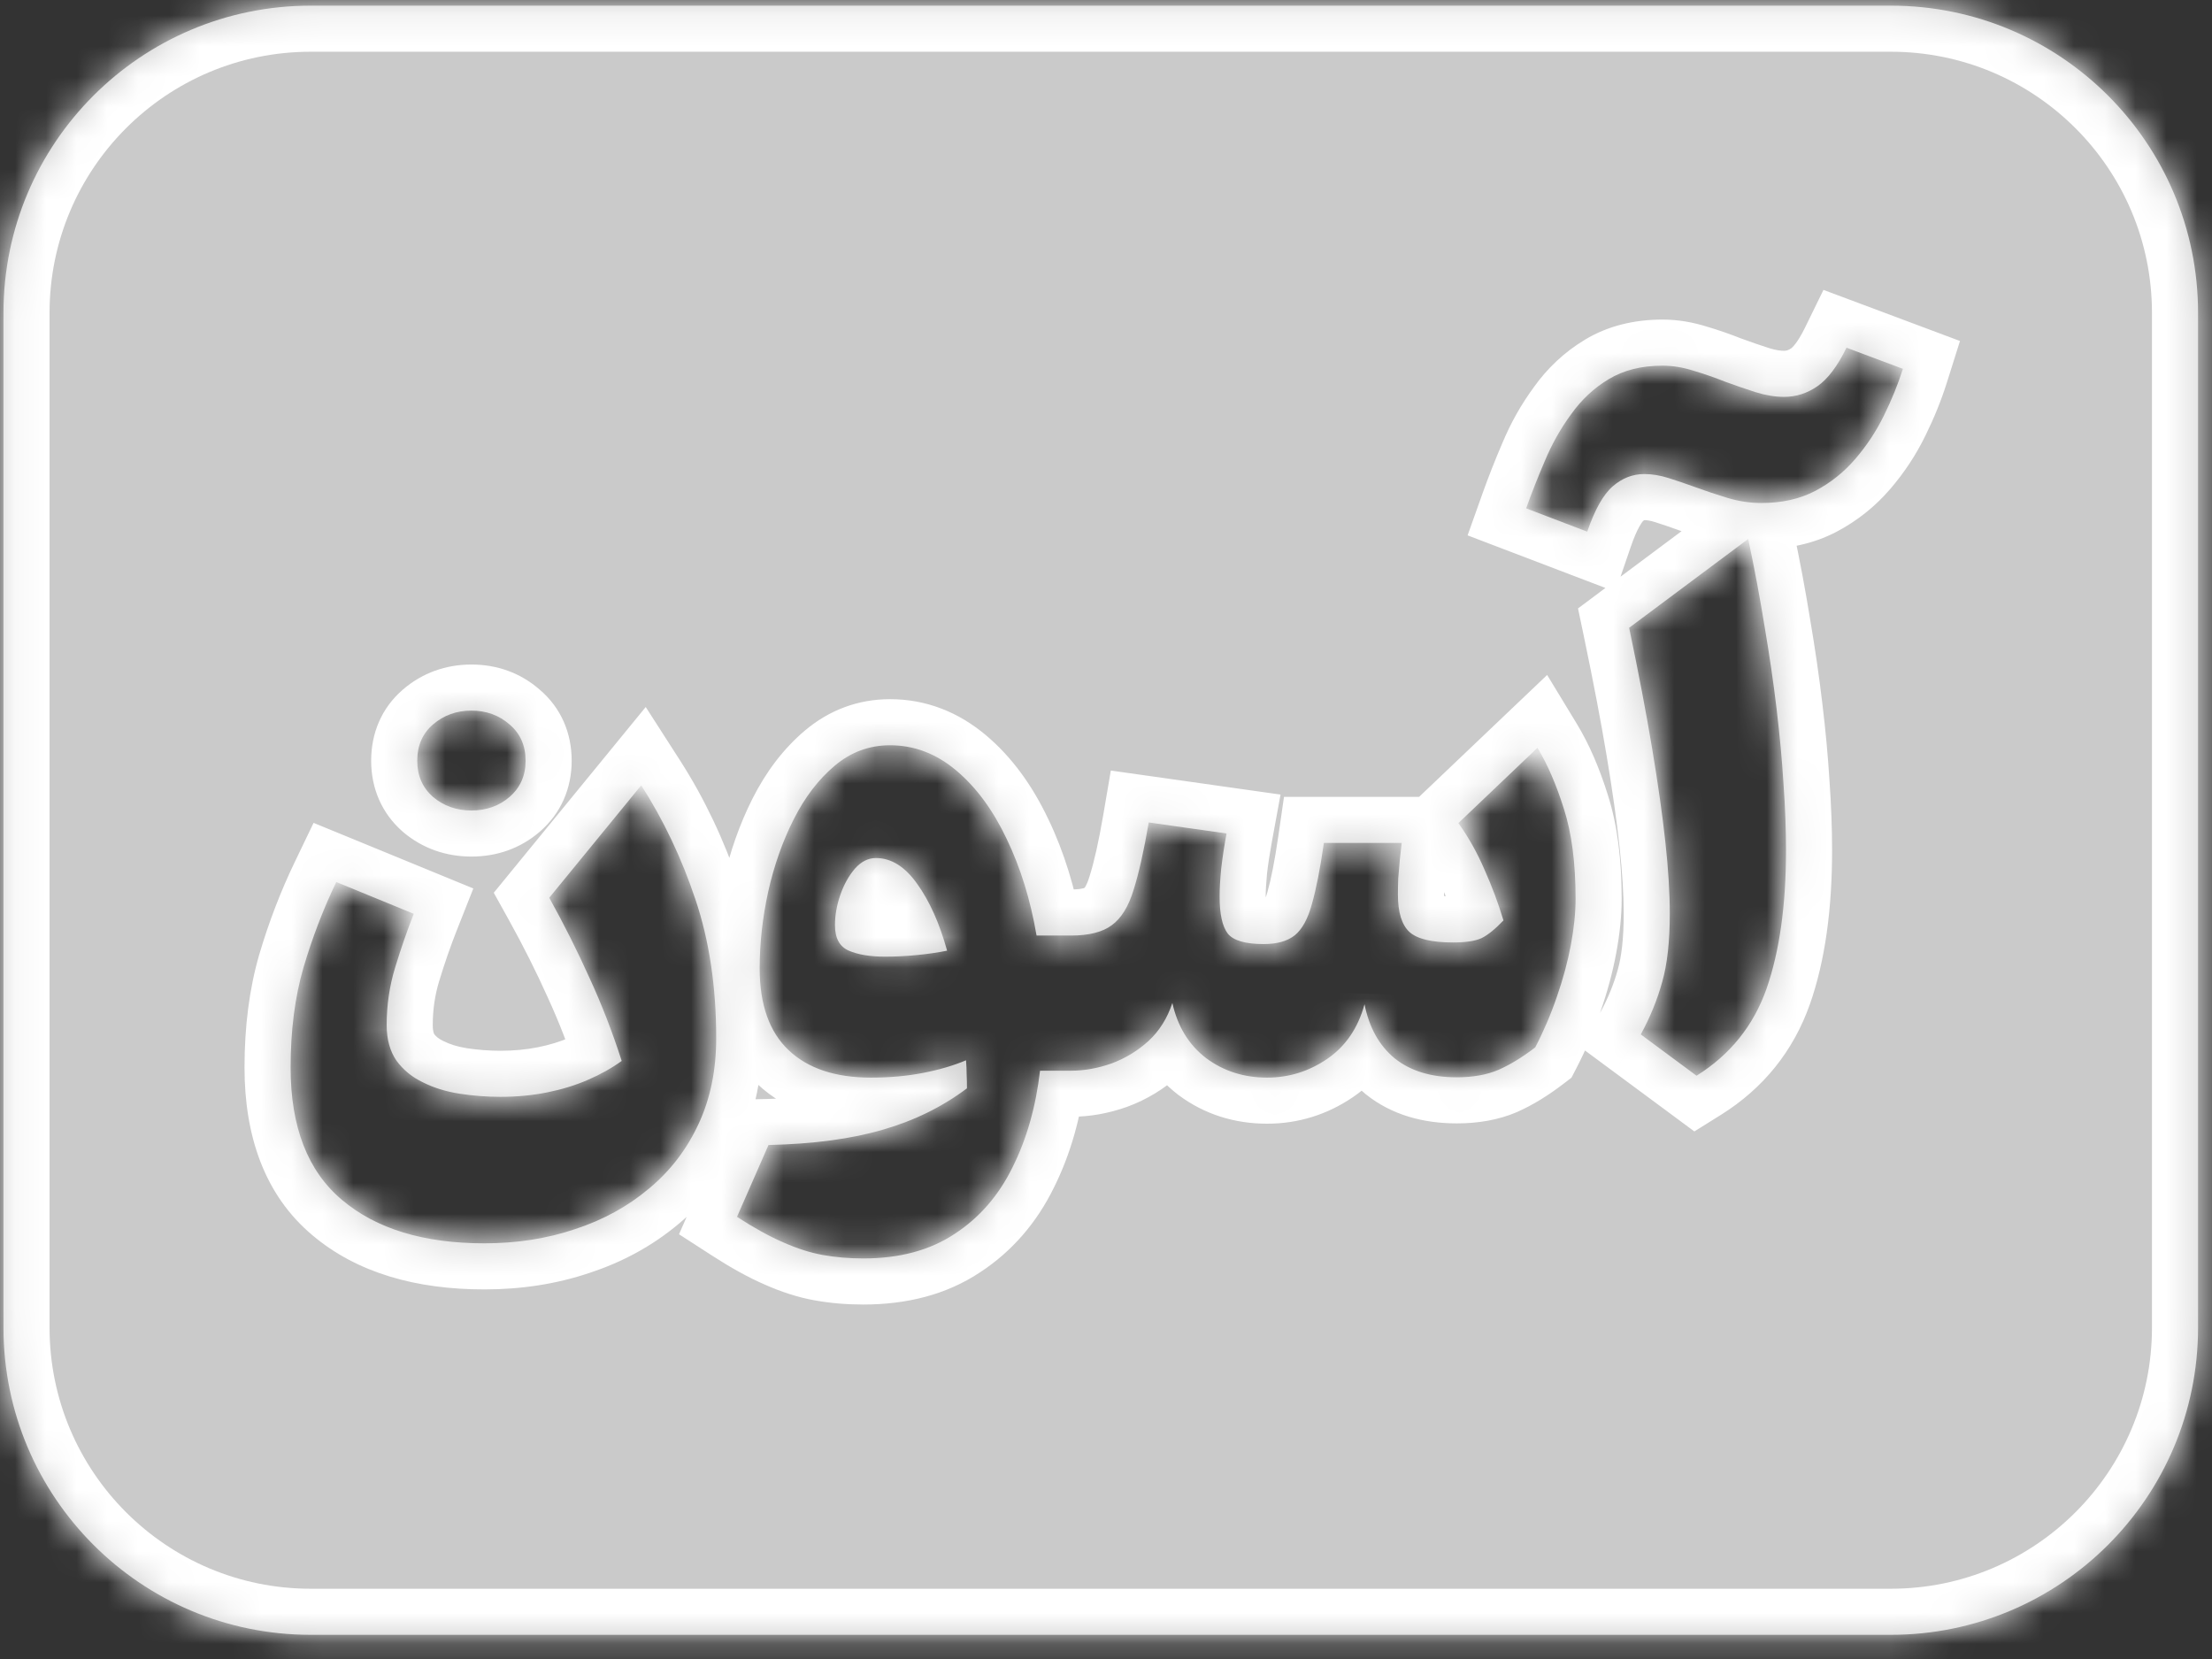
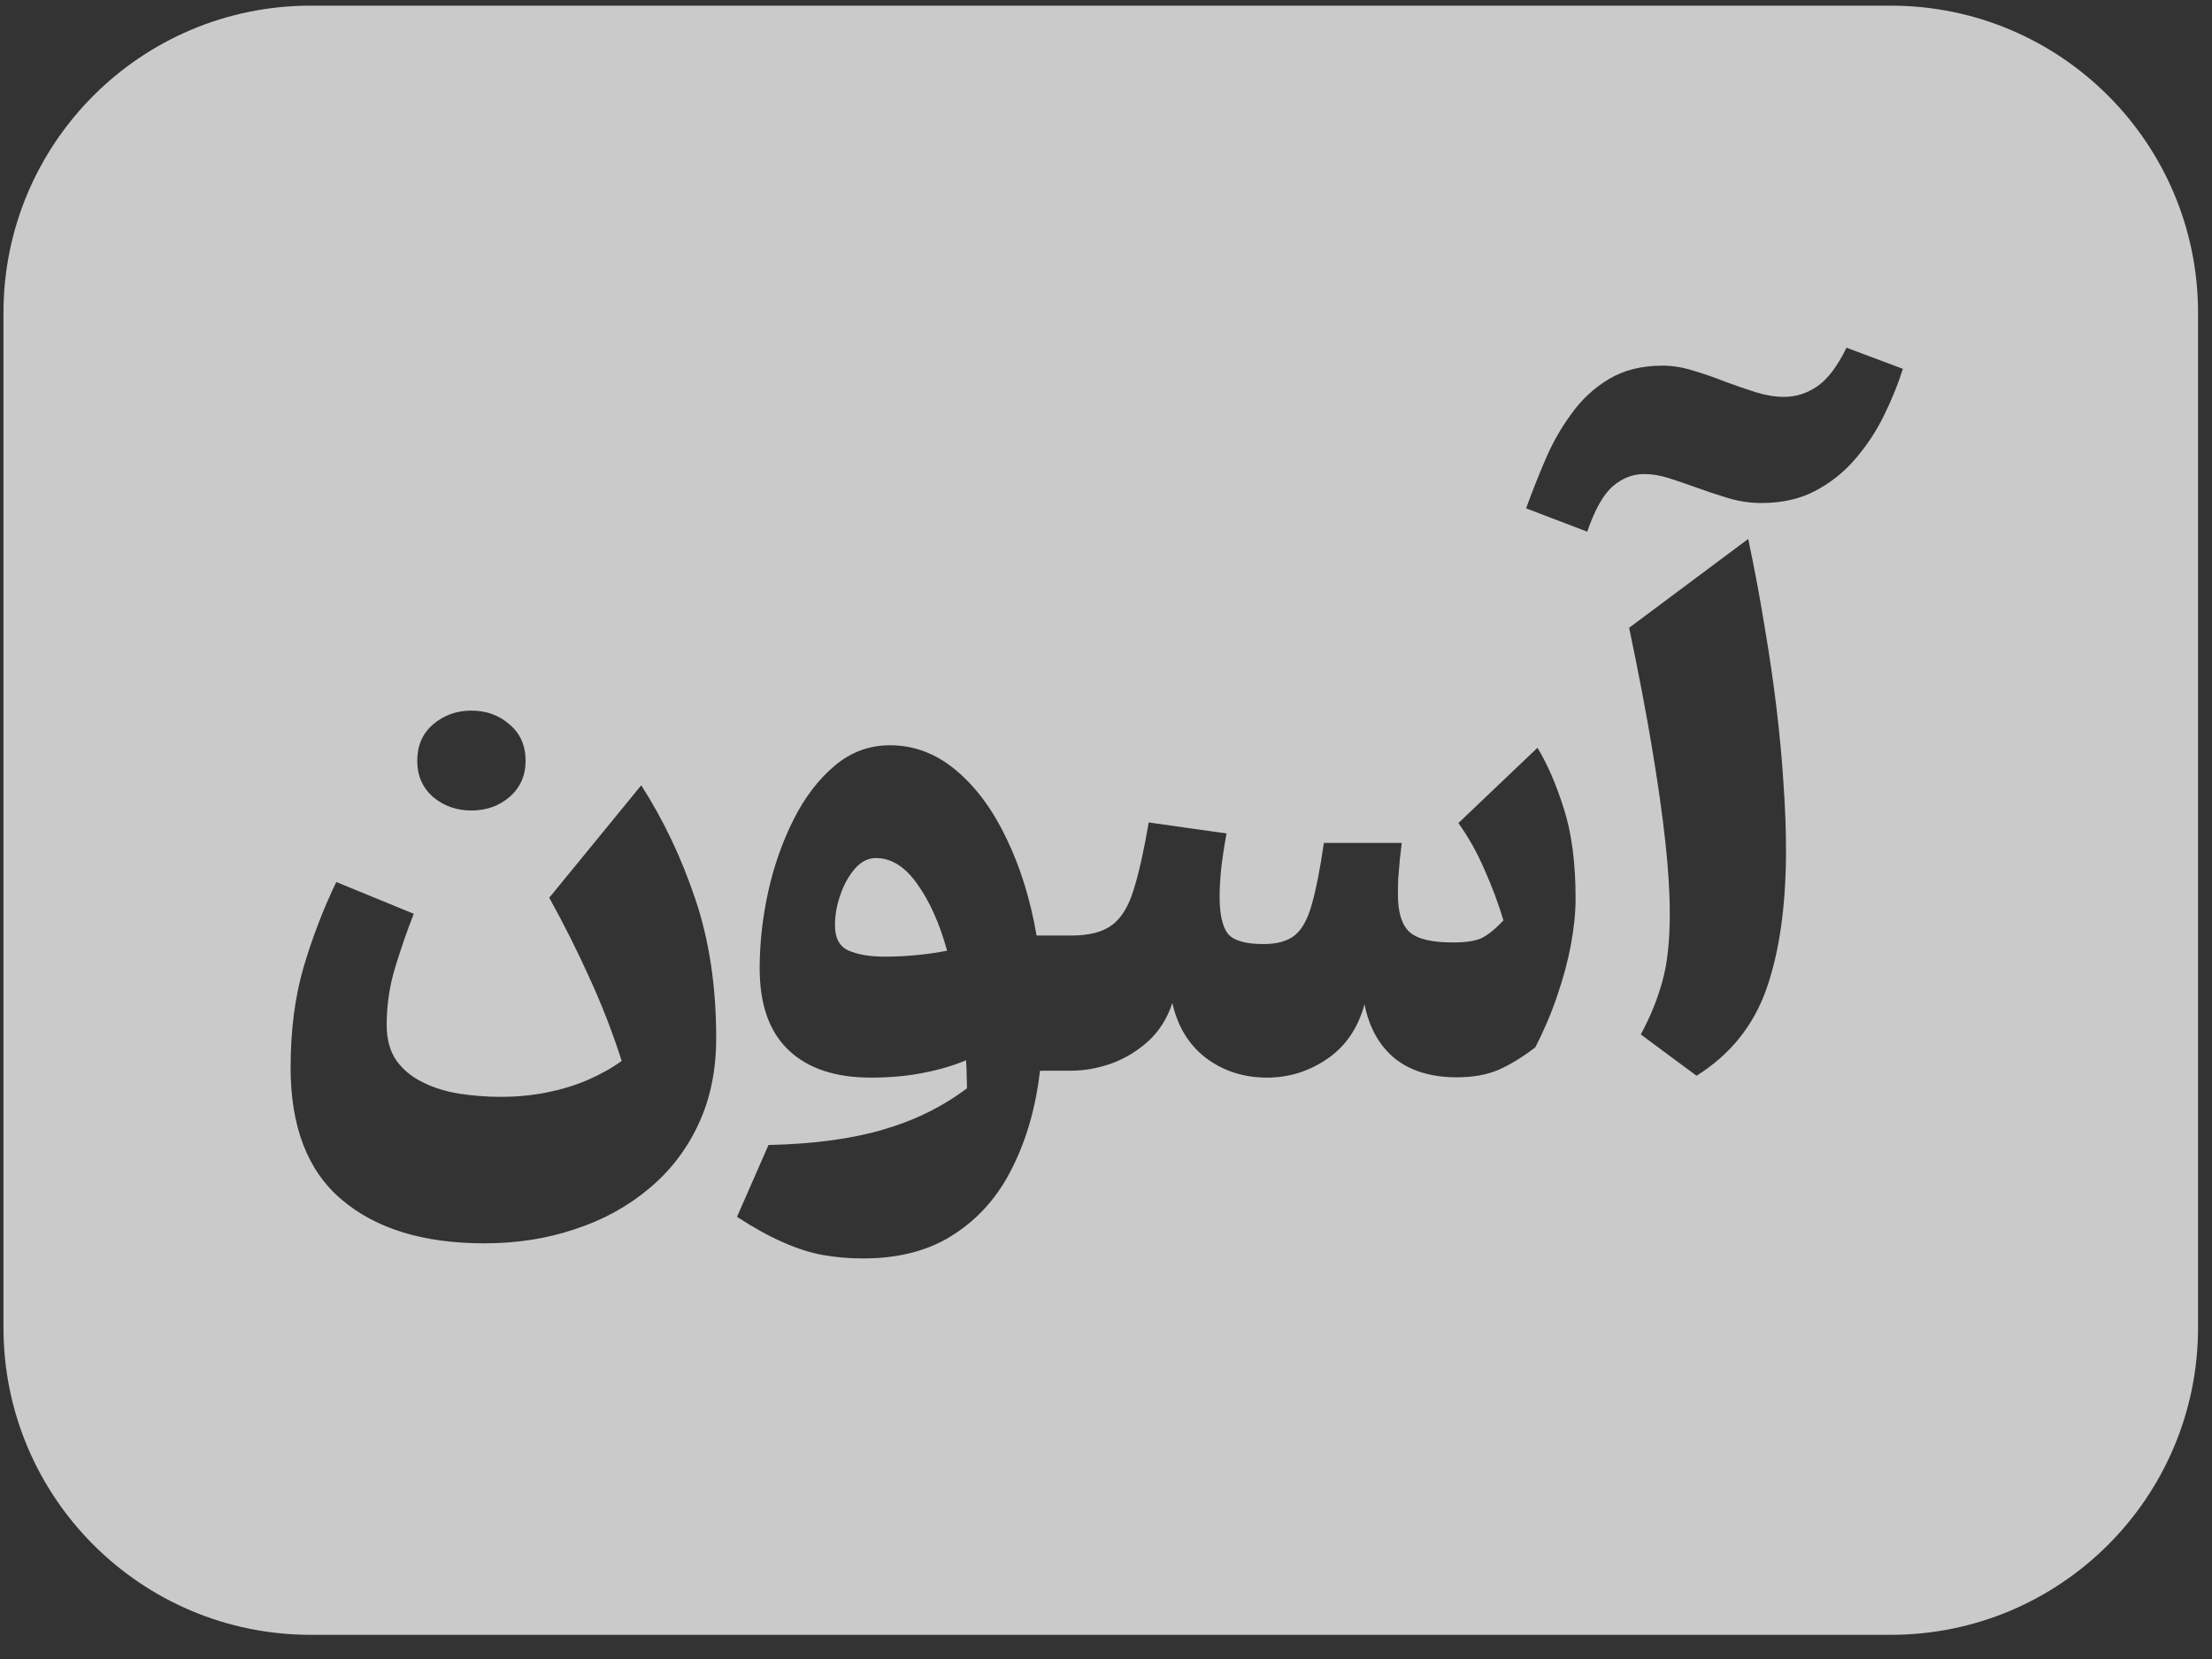
<svg xmlns="http://www.w3.org/2000/svg" width="72" height="54" viewBox="0 0 72 54" fill="none">
  <rect x="0" y="0" width="72" height="54" fill="#333333" stroke="none" />
  <mask id="path-1-inside-1_1666_44803" fill="white">
    <path fill-rule="evenodd" clip-rule="evenodd" d="M10.113 0.184C4.59 0.184 0.113 4.661 0.113 10.184V43.213C0.113 48.736 4.59 53.213 10.113 53.213H61.546C67.069 53.213 71.546 48.736 71.546 43.213V10.184C71.546 4.661 67.069 0.184 61.546 0.184H10.113ZM19.19 31.836C19.587 32.697 19.935 33.596 20.236 34.533C19.915 34.765 19.549 34.97 19.139 35.148C18.729 35.326 18.284 35.462 17.806 35.558C17.327 35.654 16.821 35.702 16.288 35.702C15.844 35.702 15.399 35.667 14.955 35.599C14.518 35.531 14.121 35.408 13.766 35.23C13.41 35.059 13.123 34.823 12.904 34.523C12.693 34.215 12.586 33.829 12.586 33.364C12.586 32.714 12.679 32.089 12.863 31.487C13.048 30.879 13.25 30.298 13.468 29.744L10.946 28.709C10.522 29.59 10.167 30.517 9.88 31.487C9.599 32.451 9.459 33.538 9.459 34.748C9.459 36.683 10.016 38.118 11.13 39.055C12.245 39.998 13.79 40.47 15.765 40.47C16.825 40.47 17.809 40.316 18.718 40.008C19.634 39.708 20.438 39.267 21.128 38.685C21.819 38.111 22.355 37.411 22.738 36.584C23.121 35.763 23.312 34.834 23.312 33.794C23.312 32.12 23.087 30.612 22.635 29.273C22.184 27.926 21.596 26.689 20.872 25.561L17.878 29.221C18.363 30.096 18.8 30.968 19.19 31.836ZM14.094 23.581C13.752 23.875 13.581 24.269 13.581 24.761C13.581 25.246 13.752 25.639 14.094 25.94C14.443 26.234 14.86 26.381 15.345 26.381C15.83 26.381 16.244 26.234 16.586 25.94C16.934 25.639 17.108 25.246 17.108 24.761C17.108 24.269 16.934 23.875 16.586 23.581C16.244 23.281 15.83 23.13 15.345 23.13C14.86 23.13 14.443 23.281 14.094 23.581ZM27.824 28.278C28.029 28.045 28.258 27.929 28.511 27.929C29.01 27.929 29.458 28.209 29.854 28.77C30.257 29.331 30.582 30.055 30.828 30.944C30.527 31.005 30.199 31.053 29.844 31.087C29.488 31.122 29.143 31.139 28.808 31.139C28.323 31.139 27.93 31.074 27.629 30.944C27.328 30.814 27.178 30.537 27.178 30.113C27.178 29.792 27.236 29.464 27.352 29.129C27.468 28.794 27.626 28.51 27.824 28.278ZM31.126 25.079C30.476 24.532 29.758 24.258 28.972 24.258C28.296 24.258 27.694 24.48 27.168 24.925C26.641 25.369 26.197 25.95 25.835 26.668C25.472 27.386 25.195 28.172 25.004 29.026C24.819 29.874 24.727 30.705 24.727 31.518C24.727 32.701 25.042 33.589 25.671 34.184C26.299 34.779 27.192 35.076 28.347 35.076C28.962 35.076 29.529 35.025 30.049 34.922C30.575 34.82 31.04 34.683 31.444 34.512C31.457 34.676 31.464 34.83 31.464 34.974C31.471 35.117 31.474 35.268 31.474 35.425C30.674 36.026 29.765 36.474 28.747 36.768C27.728 37.069 26.484 37.236 25.014 37.27L23.989 39.608C24.549 39.971 25.052 40.248 25.496 40.439C25.941 40.637 26.368 40.774 26.778 40.849C27.195 40.924 27.636 40.962 28.101 40.962C29.283 40.962 30.274 40.695 31.074 40.162C31.881 39.636 32.51 38.911 32.961 37.988C33.419 37.072 33.716 36.026 33.853 34.851H34.858C35.295 34.851 35.736 34.772 36.181 34.615C36.625 34.451 37.025 34.208 37.38 33.887C37.736 33.559 37.996 33.145 38.16 32.646C38.331 33.412 38.696 34.01 39.257 34.44C39.824 34.864 40.487 35.076 41.246 35.076C41.95 35.076 42.6 34.874 43.194 34.471C43.796 34.061 44.203 33.466 44.415 32.687C44.565 33.446 44.893 34.034 45.399 34.451C45.912 34.861 46.585 35.066 47.419 35.066C47.945 35.066 48.4 34.984 48.783 34.82C49.166 34.649 49.562 34.406 49.972 34.092C50.252 33.552 50.488 32.998 50.68 32.431C50.878 31.863 51.028 31.306 51.131 30.759C51.233 30.212 51.285 29.71 51.285 29.252C51.285 28.09 51.158 27.116 50.905 26.33C50.659 25.544 50.372 24.88 50.044 24.34L47.47 26.791C47.798 27.249 48.082 27.755 48.321 28.309C48.568 28.862 48.773 29.413 48.937 29.959C48.67 30.24 48.434 30.431 48.229 30.534C48.024 30.629 47.713 30.677 47.296 30.677C46.606 30.677 46.134 30.564 45.881 30.339C45.628 30.106 45.502 29.7 45.502 29.119C45.502 28.968 45.505 28.794 45.512 28.596C45.526 28.398 45.543 28.196 45.563 27.991C45.584 27.786 45.604 27.601 45.625 27.437H43.092C42.969 28.285 42.839 28.948 42.702 29.426C42.572 29.905 42.388 30.243 42.148 30.441C41.909 30.633 41.571 30.729 41.133 30.729C40.539 30.729 40.149 30.616 39.965 30.39C39.787 30.158 39.698 29.754 39.698 29.18C39.698 28.934 39.715 28.633 39.749 28.278C39.79 27.922 39.848 27.54 39.923 27.129L37.391 26.77C37.233 27.693 37.069 28.425 36.898 28.965C36.734 29.505 36.499 29.888 36.191 30.113C35.89 30.339 35.446 30.452 34.858 30.452H33.74C33.542 29.29 33.217 28.24 32.766 27.304C32.322 26.367 31.775 25.625 31.126 25.079ZM57.437 20.393C57.287 19.463 57.109 18.513 56.904 17.542L53.028 20.434C53.336 21.903 53.585 23.212 53.776 24.361C53.968 25.509 54.111 26.524 54.207 27.406C54.303 28.281 54.351 29.061 54.351 29.744C54.351 30.646 54.269 31.385 54.105 31.959C53.947 32.533 53.715 33.104 53.407 33.671L55.222 35.015C56.316 34.331 57.075 33.388 57.499 32.185C57.922 30.975 58.134 29.471 58.134 27.673C58.134 27.003 58.107 26.282 58.052 25.509C58.005 24.737 57.929 23.923 57.827 23.069C57.724 22.207 57.594 21.315 57.437 20.393ZM55.12 12.066C54.778 11.957 54.443 11.902 54.115 11.902C53.431 11.902 52.847 12.049 52.361 12.343C51.883 12.63 51.476 13.01 51.141 13.481C50.799 13.946 50.516 14.449 50.29 14.989C50.058 15.529 49.853 16.048 49.675 16.547L51.664 17.306C51.91 16.588 52.187 16.096 52.495 15.83C52.802 15.563 53.144 15.43 53.52 15.43C53.773 15.43 54.04 15.474 54.32 15.563C54.6 15.652 54.891 15.751 55.191 15.86C55.526 15.983 55.875 16.1 56.237 16.209C56.6 16.318 56.965 16.373 57.335 16.373C57.998 16.373 58.579 16.243 59.078 15.983C59.584 15.717 60.021 15.368 60.39 14.938C60.766 14.5 61.077 14.028 61.323 13.523C61.576 13.01 61.781 12.504 61.939 12.005L60.103 11.318C59.809 11.919 59.495 12.336 59.16 12.569C58.825 12.801 58.462 12.918 58.073 12.918C57.779 12.918 57.468 12.866 57.14 12.764C56.819 12.661 56.49 12.548 56.155 12.425C55.814 12.289 55.468 12.169 55.12 12.066Z" />
  </mask>
  <path fill-rule="evenodd" clip-rule="evenodd" d="M10.113 0.184C4.59 0.184 0.113 4.661 0.113 10.184V43.213C0.113 48.736 4.59 53.213 10.113 53.213H61.546C67.069 53.213 71.546 48.736 71.546 43.213V10.184C71.546 4.661 67.069 0.184 61.546 0.184H10.113ZM19.19 31.836C19.587 32.697 19.935 33.596 20.236 34.533C19.915 34.765 19.549 34.97 19.139 35.148C18.729 35.326 18.284 35.462 17.806 35.558C17.327 35.654 16.821 35.702 16.288 35.702C15.844 35.702 15.399 35.667 14.955 35.599C14.518 35.531 14.121 35.408 13.766 35.23C13.41 35.059 13.123 34.823 12.904 34.523C12.693 34.215 12.586 33.829 12.586 33.364C12.586 32.714 12.679 32.089 12.863 31.487C13.048 30.879 13.25 30.298 13.468 29.744L10.946 28.709C10.522 29.59 10.167 30.517 9.88 31.487C9.599 32.451 9.459 33.538 9.459 34.748C9.459 36.683 10.016 38.118 11.13 39.055C12.245 39.998 13.79 40.47 15.765 40.47C16.825 40.47 17.809 40.316 18.718 40.008C19.634 39.708 20.438 39.267 21.128 38.685C21.819 38.111 22.355 37.411 22.738 36.584C23.121 35.763 23.312 34.834 23.312 33.794C23.312 32.12 23.087 30.612 22.635 29.273C22.184 27.926 21.596 26.689 20.872 25.561L17.878 29.221C18.363 30.096 18.8 30.968 19.19 31.836ZM14.094 23.581C13.752 23.875 13.581 24.269 13.581 24.761C13.581 25.246 13.752 25.639 14.094 25.94C14.443 26.234 14.86 26.381 15.345 26.381C15.83 26.381 16.244 26.234 16.586 25.94C16.934 25.639 17.108 25.246 17.108 24.761C17.108 24.269 16.934 23.875 16.586 23.581C16.244 23.281 15.83 23.13 15.345 23.13C14.86 23.13 14.443 23.281 14.094 23.581ZM27.824 28.278C28.029 28.045 28.258 27.929 28.511 27.929C29.01 27.929 29.458 28.209 29.854 28.77C30.257 29.331 30.582 30.055 30.828 30.944C30.527 31.005 30.199 31.053 29.844 31.087C29.488 31.122 29.143 31.139 28.808 31.139C28.323 31.139 27.93 31.074 27.629 30.944C27.328 30.814 27.178 30.537 27.178 30.113C27.178 29.792 27.236 29.464 27.352 29.129C27.468 28.794 27.626 28.51 27.824 28.278ZM31.126 25.079C30.476 24.532 29.758 24.258 28.972 24.258C28.296 24.258 27.694 24.48 27.168 24.925C26.641 25.369 26.197 25.95 25.835 26.668C25.472 27.386 25.195 28.172 25.004 29.026C24.819 29.874 24.727 30.705 24.727 31.518C24.727 32.701 25.042 33.589 25.671 34.184C26.299 34.779 27.192 35.076 28.347 35.076C28.962 35.076 29.529 35.025 30.049 34.922C30.575 34.82 31.04 34.683 31.444 34.512C31.457 34.676 31.464 34.83 31.464 34.974C31.471 35.117 31.474 35.268 31.474 35.425C30.674 36.026 29.765 36.474 28.747 36.768C27.728 37.069 26.484 37.236 25.014 37.27L23.989 39.608C24.549 39.971 25.052 40.248 25.496 40.439C25.941 40.637 26.368 40.774 26.778 40.849C27.195 40.924 27.636 40.962 28.101 40.962C29.283 40.962 30.274 40.695 31.074 40.162C31.881 39.636 32.51 38.911 32.961 37.988C33.419 37.072 33.716 36.026 33.853 34.851H34.858C35.295 34.851 35.736 34.772 36.181 34.615C36.625 34.451 37.025 34.208 37.38 33.887C37.736 33.559 37.996 33.145 38.16 32.646C38.331 33.412 38.696 34.01 39.257 34.44C39.824 34.864 40.487 35.076 41.246 35.076C41.95 35.076 42.6 34.874 43.194 34.471C43.796 34.061 44.203 33.466 44.415 32.687C44.565 33.446 44.893 34.034 45.399 34.451C45.912 34.861 46.585 35.066 47.419 35.066C47.945 35.066 48.4 34.984 48.783 34.82C49.166 34.649 49.562 34.406 49.972 34.092C50.252 33.552 50.488 32.998 50.68 32.431C50.878 31.863 51.028 31.306 51.131 30.759C51.233 30.212 51.285 29.71 51.285 29.252C51.285 28.09 51.158 27.116 50.905 26.33C50.659 25.544 50.372 24.88 50.044 24.34L47.47 26.791C47.798 27.249 48.082 27.755 48.321 28.309C48.568 28.862 48.773 29.413 48.937 29.959C48.67 30.24 48.434 30.431 48.229 30.534C48.024 30.629 47.713 30.677 47.296 30.677C46.606 30.677 46.134 30.564 45.881 30.339C45.628 30.106 45.502 29.7 45.502 29.119C45.502 28.968 45.505 28.794 45.512 28.596C45.526 28.398 45.543 28.196 45.563 27.991C45.584 27.786 45.604 27.601 45.625 27.437H43.092C42.969 28.285 42.839 28.948 42.702 29.426C42.572 29.905 42.388 30.243 42.148 30.441C41.909 30.633 41.571 30.729 41.133 30.729C40.539 30.729 40.149 30.616 39.965 30.39C39.787 30.158 39.698 29.754 39.698 29.18C39.698 28.934 39.715 28.633 39.749 28.278C39.79 27.922 39.848 27.54 39.923 27.129L37.391 26.77C37.233 27.693 37.069 28.425 36.898 28.965C36.734 29.505 36.499 29.888 36.191 30.113C35.89 30.339 35.446 30.452 34.858 30.452H33.74C33.542 29.29 33.217 28.24 32.766 27.304C32.322 26.367 31.775 25.625 31.126 25.079ZM57.437 20.393C57.287 19.463 57.109 18.513 56.904 17.542L53.028 20.434C53.336 21.903 53.585 23.212 53.776 24.361C53.968 25.509 54.111 26.524 54.207 27.406C54.303 28.281 54.351 29.061 54.351 29.744C54.351 30.646 54.269 31.385 54.105 31.959C53.947 32.533 53.715 33.104 53.407 33.671L55.222 35.015C56.316 34.331 57.075 33.388 57.499 32.185C57.922 30.975 58.134 29.471 58.134 27.673C58.134 27.003 58.107 26.282 58.052 25.509C58.005 24.737 57.929 23.923 57.827 23.069C57.724 22.207 57.594 21.315 57.437 20.393ZM55.12 12.066C54.778 11.957 54.443 11.902 54.115 11.902C53.431 11.902 52.847 12.049 52.361 12.343C51.883 12.63 51.476 13.01 51.141 13.481C50.799 13.946 50.516 14.449 50.29 14.989C50.058 15.529 49.853 16.048 49.675 16.547L51.664 17.306C51.91 16.588 52.187 16.096 52.495 15.83C52.802 15.563 53.144 15.43 53.52 15.43C53.773 15.43 54.04 15.474 54.32 15.563C54.6 15.652 54.891 15.751 55.191 15.86C55.526 15.983 55.875 16.1 56.237 16.209C56.6 16.318 56.965 16.373 57.335 16.373C57.998 16.373 58.579 16.243 59.078 15.983C59.584 15.717 60.021 15.368 60.39 14.938C60.766 14.5 61.077 14.028 61.323 13.523C61.576 13.01 61.781 12.504 61.939 12.005L60.103 11.318C59.809 11.919 59.495 12.336 59.16 12.569C58.825 12.801 58.462 12.918 58.073 12.918C57.779 12.918 57.468 12.866 57.14 12.764C56.819 12.661 56.49 12.548 56.155 12.425C55.814 12.289 55.468 12.169 55.12 12.066Z" fill="white" fill-opacity="0.74" />
-   <path d="M20.236 34.533L21.115 35.748L21.997 35.11L21.664 34.074L20.236 34.533ZM19.19 31.836L17.822 32.45L17.825 32.457L17.828 32.463L19.19 31.836ZM14.955 35.599L14.724 37.081L14.727 37.082L14.955 35.599ZM13.766 35.23L14.437 33.888L14.426 33.883L14.416 33.878L13.766 35.23ZM12.904 34.523L11.669 35.373L11.68 35.389L11.691 35.405L12.904 34.523ZM12.863 31.487L14.297 31.927L14.299 31.923L12.863 31.487ZM13.468 29.744L14.863 30.295L15.407 28.919L14.038 28.357L13.468 29.744ZM10.946 28.709L11.516 27.321L10.207 26.784L9.594 28.059L10.946 28.709ZM9.88 31.487L8.441 31.062L8.439 31.069L9.88 31.487ZM11.13 39.055L12.1 37.91L12.096 37.906L11.13 39.055ZM18.718 40.008L18.25 38.583L18.238 38.587L18.718 40.008ZM21.128 38.685L20.169 37.532L20.162 37.538L21.128 38.685ZM22.738 36.584L21.379 35.949L21.377 35.953L22.738 36.584ZM22.635 29.273L21.213 29.749L21.214 29.751L22.635 29.273ZM20.872 25.561L22.134 24.75L21.018 23.013L19.711 24.611L20.872 25.561ZM17.878 29.221L16.716 28.271L16.072 29.059L16.566 29.949L17.878 29.221ZM14.094 23.581L15.072 24.719L15.074 24.717L14.094 23.581ZM14.094 25.94L13.103 27.066L13.115 27.076L13.127 27.087L14.094 25.94ZM16.586 25.94L17.564 27.077L17.565 27.076L16.586 25.94ZM16.586 23.581L15.595 24.708L15.607 24.718L15.619 24.728L16.586 23.581ZM27.824 28.278L26.699 27.285L26.691 27.295L26.683 27.304L27.824 28.278ZM29.854 28.77L28.629 29.636L28.637 29.646L29.854 28.77ZM30.828 30.944L31.129 32.413L32.703 32.092L32.274 30.544L30.828 30.944ZM25.004 29.026L23.54 28.698L23.538 28.707L25.004 29.026ZM30.049 34.922L29.762 33.45L29.759 33.451L30.049 34.922ZM31.444 34.512L32.938 34.388L32.766 32.323L30.858 33.131L31.444 34.512ZM31.464 34.974H29.964V35.009L29.966 35.045L31.464 34.974ZM31.474 35.425L32.376 36.624L32.974 36.173V35.425H31.474ZM28.747 36.768L28.331 35.327L28.322 35.33L28.747 36.768ZM25.014 37.27L24.979 35.771L24.024 35.793L23.641 36.668L25.014 37.27ZM23.989 39.608L22.615 39.006L22.102 40.175L23.175 40.868L23.989 39.608ZM25.496 40.439L26.107 39.069L26.099 39.065L26.09 39.061L25.496 40.439ZM26.778 40.849L26.507 42.325L26.512 42.325L26.778 40.849ZM31.074 40.162L30.255 38.906L30.248 38.91L30.242 38.914L31.074 40.162ZM32.961 37.988L31.619 37.317L31.613 37.33L32.961 37.988ZM33.853 34.851V33.351H32.517L32.363 34.677L33.853 34.851ZM36.181 34.615L36.681 36.029L36.691 36.025L36.7 36.022L36.181 34.615ZM37.38 33.887L38.386 34.999L38.392 34.994L38.398 34.989L37.38 33.887ZM38.16 32.646L39.624 32.319L38.437 27.001L36.735 32.178L38.16 32.646ZM39.257 34.44L38.343 35.63L38.351 35.636L38.359 35.642L39.257 34.44ZM43.194 34.471L44.036 35.713L44.039 35.711L43.194 34.471ZM44.415 32.687L45.886 32.395L42.967 32.293L44.415 32.687ZM45.399 34.451L44.445 35.608L44.453 35.615L44.462 35.622L45.399 34.451ZM48.783 34.82L49.374 36.199L49.384 36.194L49.394 36.19L48.783 34.82ZM49.972 34.092L50.885 35.282L51.15 35.079L51.304 34.783L49.972 34.092ZM50.68 32.431L49.264 31.936L49.261 31.944L49.258 31.951L50.68 32.431ZM50.905 26.33L49.474 26.778L49.477 26.789L50.905 26.33ZM50.044 24.34L51.326 23.561L50.359 21.97L49.01 23.254L50.044 24.34ZM47.47 26.791L46.436 25.705L45.491 26.604L46.251 27.665L47.47 26.791ZM48.321 28.309L46.944 28.904L46.947 28.911L46.951 28.918L48.321 28.309ZM48.937 29.959L50.023 30.993L50.624 30.362L50.373 29.529L48.937 29.959ZM48.229 30.534L48.863 31.893L48.882 31.884L48.9 31.875L48.229 30.534ZM45.881 30.339L44.866 31.443L44.874 31.451L44.883 31.458L45.881 30.339ZM45.512 28.596L44.015 28.492L44.014 28.518L44.013 28.544L45.512 28.596ZM45.625 27.437L47.113 27.623L47.324 25.937H45.625V27.437ZM43.092 27.437V25.937H41.794L41.608 27.221L43.092 27.437ZM42.702 29.426L41.26 29.014L41.257 29.024L41.255 29.033L42.702 29.426ZM42.148 30.441L43.086 31.613L43.096 31.605L43.106 31.596L42.148 30.441ZM39.965 30.39L38.773 31.301L38.788 31.321L38.803 31.34L39.965 30.39ZM39.749 28.278L38.259 28.106L38.257 28.12L38.256 28.134L39.749 28.278ZM39.923 27.129L41.399 27.4L41.681 25.863L40.134 25.644L39.923 27.129ZM37.391 26.77L37.601 25.285L36.157 25.081L35.912 26.519L37.391 26.77ZM36.898 28.965L35.468 28.512L35.466 28.52L35.463 28.529L36.898 28.965ZM36.191 30.113L35.304 28.904L35.297 28.908L35.291 28.913L36.191 30.113ZM33.74 30.452L32.262 30.704L32.474 31.952H33.74V30.452ZM32.766 27.304L31.411 27.947L31.415 27.955L32.766 27.304ZM56.904 17.542L58.371 17.232L57.887 14.937L56.007 16.34L56.904 17.542ZM57.437 20.393L55.956 20.632L55.958 20.645L57.437 20.393ZM53.028 20.434L52.131 19.231L51.364 19.804L51.56 20.741L53.028 20.434ZM54.207 27.406L52.716 27.568L52.716 27.569L54.207 27.406ZM54.105 31.959L52.662 31.547L52.66 31.555L52.658 31.563L54.105 31.959ZM53.407 33.671L52.089 32.956L51.468 34.102L52.515 34.877L53.407 33.671ZM55.222 35.015L54.33 36.22L55.151 36.828L56.017 36.287L55.222 35.015ZM57.499 32.185L58.913 32.683L58.914 32.681L57.499 32.185ZM58.052 25.509L56.555 25.602L56.556 25.615L58.052 25.509ZM57.827 23.069L56.337 23.246L56.337 23.248L57.827 23.069ZM55.12 12.066L54.663 13.495L54.679 13.5L54.697 13.505L55.12 12.066ZM52.361 12.343L53.133 13.63L53.139 13.626L52.361 12.343ZM51.141 13.481L52.35 14.37L52.357 14.36L52.364 14.35L51.141 13.481ZM50.29 14.989L51.668 15.582L51.671 15.574L51.674 15.567L50.29 14.989ZM49.675 16.547L48.262 16.044L47.77 17.426L49.14 17.949L49.675 16.547ZM51.664 17.306L51.13 18.708L52.58 19.261L53.083 17.793L51.664 17.306ZM55.191 15.86L55.709 14.452L55.704 14.451L55.191 15.86ZM59.078 15.983L59.77 17.314L59.777 17.31L59.078 15.983ZM60.39 14.938L59.253 13.96L59.251 13.961L60.39 14.938ZM61.323 13.523L59.978 12.859L59.974 12.866L61.323 13.523ZM61.939 12.005L63.369 12.456L63.797 11.099L62.464 10.6L61.939 12.005ZM60.103 11.318L60.629 9.913L59.353 9.436L58.755 10.659L60.103 11.318ZM57.14 12.764L56.684 14.193L56.692 14.195L57.14 12.764ZM56.155 12.425L55.598 13.818L55.618 13.826L55.638 13.833L56.155 12.425ZM1.613 10.184C1.613 5.489 5.419 1.684 10.113 1.684V-1.316C3.762 -1.316 -1.387 3.832 -1.387 10.184H1.613ZM1.613 43.213V10.184H-1.387V43.213H1.613ZM10.113 51.713C5.419 51.713 1.613 47.907 1.613 43.213H-1.387C-1.387 49.564 3.762 54.713 10.113 54.713V51.713ZM61.546 51.713H10.113V54.713H61.546V51.713ZM70.046 43.213C70.046 47.907 66.24 51.713 61.546 51.713V54.713C67.897 54.713 73.046 49.564 73.046 43.213H70.046ZM70.046 10.184V43.213H73.046V10.184H70.046ZM61.546 1.684C66.24 1.684 70.046 5.489 70.046 10.184H73.046C73.046 3.832 67.897 -1.316 61.546 -1.316V1.684ZM10.113 1.684H61.546V-1.316H10.113V1.684ZM21.664 34.074C21.346 33.082 20.975 32.127 20.553 31.209L17.828 32.463C18.198 33.268 18.525 34.11 18.808 34.991L21.664 34.074ZM19.735 36.524C20.233 36.309 20.695 36.052 21.115 35.748L19.357 33.317C19.134 33.479 18.865 33.632 18.542 33.772L19.735 36.524ZM18.1 37.029C18.673 36.914 19.22 36.748 19.735 36.524L18.542 33.772C18.238 33.904 17.896 34.01 17.512 34.087L18.1 37.029ZM16.288 37.202C16.911 37.202 17.516 37.146 18.1 37.029L17.512 34.087C17.138 34.162 16.732 34.202 16.288 34.202V37.202ZM14.727 37.082C15.246 37.161 15.767 37.202 16.288 37.202V34.202C15.921 34.202 15.553 34.173 15.183 34.117L14.727 37.082ZM13.095 36.572C13.604 36.826 14.151 36.992 14.724 37.081L15.187 34.117C14.885 34.07 14.639 33.989 14.437 33.888L13.095 36.572ZM11.691 35.405C12.065 35.918 12.551 36.31 13.116 36.582L14.416 33.878C14.27 33.808 14.181 33.728 14.117 33.64L11.691 35.405ZM11.086 33.364C11.086 34.058 11.247 34.76 11.669 35.373L14.14 33.672C14.138 33.669 14.086 33.599 14.086 33.364H11.086ZM11.429 31.047C11.2 31.796 11.086 32.57 11.086 33.364H14.086C14.086 32.859 14.158 32.382 14.297 31.927L11.429 31.047ZM12.073 29.193C11.839 29.787 11.624 30.407 11.428 31.052L14.299 31.923C14.472 31.351 14.661 30.808 14.863 30.295L12.073 29.193ZM10.376 30.096L12.899 31.132L14.038 28.357L11.516 27.321L10.376 30.096ZM11.318 31.913C11.583 31.016 11.91 30.165 12.298 29.358L9.594 28.059C9.134 29.015 8.75 30.017 8.441 31.062L11.318 31.913ZM10.959 34.748C10.959 33.652 11.086 32.709 11.32 31.906L8.439 31.069C8.112 32.193 7.959 33.424 7.959 34.748H10.959ZM12.096 37.906C11.424 37.342 10.959 36.395 10.959 34.748H7.959C7.959 36.971 8.609 38.895 10.165 40.203L12.096 37.906ZM15.765 38.97C14.019 38.97 12.861 38.554 12.1 37.91L10.161 40.2C11.629 41.442 13.56 41.97 15.765 41.97V38.97ZM18.238 38.587C17.498 38.837 16.678 38.97 15.765 38.97V41.97C16.971 41.97 18.12 41.794 19.199 41.429L18.238 38.587ZM20.162 37.538C19.628 37.987 18.997 38.338 18.25 38.583L19.186 41.433C20.272 41.077 21.247 40.546 22.094 39.833L20.162 37.538ZM21.377 35.953C21.086 36.582 20.686 37.103 20.169 37.532L22.087 39.839C22.951 39.12 23.624 38.24 24.099 37.214L21.377 35.953ZM21.812 33.794C21.812 34.647 21.656 35.355 21.379 35.949L24.097 37.218C24.585 36.172 24.812 35.02 24.812 33.794H21.812ZM21.214 29.751C21.604 30.911 21.812 32.253 21.812 33.794H24.812C24.812 31.986 24.569 30.313 24.057 28.794L21.214 29.751ZM19.61 26.371C20.263 27.389 20.799 28.513 21.213 29.749L24.058 28.796C23.569 27.339 22.929 25.988 22.134 24.75L19.61 26.371ZM19.039 30.171L22.033 26.51L19.711 24.611L16.716 28.271L19.039 30.171ZM20.558 31.222C20.151 30.313 19.694 29.404 19.189 28.494L16.566 29.949C17.032 30.789 17.45 31.622 17.822 32.45L20.558 31.222ZM15.081 24.761C15.081 24.724 15.084 24.703 15.086 24.695C15.088 24.686 15.088 24.687 15.085 24.695C15.082 24.703 15.077 24.711 15.072 24.718C15.067 24.724 15.065 24.724 15.072 24.719L13.116 22.444C12.41 23.051 12.081 23.877 12.081 24.761H15.081ZM15.085 24.814C15.075 24.805 15.073 24.802 15.076 24.806C15.079 24.809 15.082 24.815 15.085 24.822C15.088 24.828 15.087 24.828 15.086 24.821C15.084 24.813 15.081 24.794 15.081 24.761H12.081C12.081 25.645 12.414 26.46 13.103 27.066L15.085 24.814ZM15.345 24.881C15.189 24.881 15.121 24.844 15.061 24.793L13.127 27.087C13.764 27.624 14.53 27.881 15.345 27.881V24.881ZM15.607 24.803C15.559 24.844 15.501 24.881 15.345 24.881V27.881C16.159 27.881 16.928 27.624 17.564 27.077L15.607 24.803ZM15.608 24.761C15.608 24.792 15.606 24.809 15.604 24.816C15.603 24.821 15.603 24.819 15.607 24.811C15.61 24.804 15.614 24.798 15.617 24.794C15.619 24.791 15.617 24.794 15.606 24.804L17.565 27.076C18.264 26.473 18.608 25.655 18.608 24.761H15.608ZM15.619 24.728C15.627 24.735 15.626 24.735 15.621 24.729C15.616 24.723 15.611 24.714 15.607 24.705C15.603 24.696 15.603 24.694 15.604 24.7C15.605 24.707 15.608 24.726 15.608 24.761H18.608C18.608 23.866 18.268 23.038 17.552 22.435L15.619 24.728ZM15.345 24.63C15.492 24.63 15.546 24.665 15.595 24.708L17.576 22.456C16.942 21.897 16.169 21.63 15.345 21.63V24.63ZM15.074 24.717C15.134 24.665 15.198 24.63 15.345 24.63V21.63C14.521 21.63 13.751 21.897 13.114 22.446L15.074 24.717ZM28.511 26.429C27.732 26.429 27.119 26.809 26.699 27.285L28.949 29.27C28.951 29.268 28.914 29.311 28.828 29.354C28.736 29.401 28.624 29.429 28.511 29.429V26.429ZM31.079 27.904C30.516 27.108 29.666 26.429 28.511 26.429V29.429C28.493 29.429 28.471 29.426 28.45 29.42C28.429 29.414 28.42 29.408 28.425 29.411C28.438 29.419 28.513 29.472 28.63 29.636L31.079 27.904ZM32.274 30.544C31.995 29.538 31.607 28.638 31.072 27.894L28.637 29.646C28.908 30.023 29.169 30.573 29.383 31.344L32.274 30.544ZM29.987 32.581C30.387 32.542 30.769 32.487 31.129 32.413L30.528 29.474C30.286 29.524 30.011 29.564 29.7 29.594L29.987 32.581ZM28.808 32.639C29.194 32.639 29.587 32.619 29.987 32.581L29.7 29.594C29.389 29.624 29.092 29.639 28.808 29.639V32.639ZM27.034 32.321C27.591 32.561 28.208 32.639 28.808 32.639V29.639C28.438 29.639 28.269 29.586 28.224 29.567L27.034 32.321ZM25.678 30.113C25.678 30.492 25.744 30.934 25.973 31.355C26.215 31.801 26.589 32.129 27.034 32.321L28.224 29.567C28.368 29.629 28.517 29.754 28.609 29.923C28.687 30.067 28.678 30.158 28.678 30.113H25.678ZM25.935 28.637C25.77 29.114 25.678 29.608 25.678 30.113H28.678C28.678 29.976 28.702 29.814 28.769 29.621L25.935 28.637ZM26.683 27.304C26.345 27.7 26.103 28.154 25.935 28.637L28.769 29.621C28.834 29.434 28.906 29.321 28.965 29.251L26.683 27.304ZM28.972 25.758C29.375 25.758 29.757 25.887 30.159 26.226L32.092 23.931C31.195 23.176 30.141 22.758 28.972 22.758V25.758ZM28.135 26.071C28.396 25.851 28.657 25.758 28.972 25.758V22.758C27.934 22.758 26.992 23.11 26.2 23.779L28.135 26.071ZM27.174 27.344C27.46 26.776 27.787 26.365 28.135 26.071L26.2 23.779C25.496 24.373 24.934 25.124 24.495 25.992L27.174 27.344ZM26.468 29.354C26.634 28.61 26.872 27.942 27.174 27.344L24.495 25.992C24.073 26.83 23.756 27.734 23.54 28.698L26.468 29.354ZM26.227 31.518C26.227 30.819 26.306 30.095 26.47 29.346L23.538 28.707C23.332 29.653 23.227 30.59 23.227 31.518H26.227ZM26.701 33.094C26.469 32.875 26.227 32.444 26.227 31.518H23.227C23.227 32.957 23.614 34.304 24.64 35.274L26.701 33.094ZM28.347 33.576C27.444 33.576 26.969 33.347 26.701 33.094L24.64 35.274C25.63 36.21 26.94 36.576 28.347 36.576V33.576ZM29.759 33.451C29.349 33.532 28.88 33.576 28.347 33.576V36.576C29.044 36.576 29.71 36.518 30.339 36.394L29.759 33.451ZM30.858 33.131C30.57 33.253 30.208 33.363 29.762 33.45L30.336 36.395C30.943 36.276 31.511 36.113 32.029 35.893L30.858 33.131ZM32.964 34.974C32.964 34.783 32.955 34.587 32.938 34.388L29.949 34.637C29.959 34.765 29.964 34.877 29.964 34.974H32.964ZM32.974 35.425C32.974 35.246 32.97 35.072 32.962 34.902L29.966 35.045C29.971 35.163 29.974 35.289 29.974 35.425H32.974ZM29.163 38.209C30.346 37.868 31.422 37.341 32.376 36.624L30.573 34.226C29.927 34.712 29.184 35.081 28.331 35.327L29.163 38.209ZM25.049 38.77C26.604 38.734 27.988 38.556 29.172 38.207L28.322 35.33C27.468 35.582 26.364 35.739 24.979 35.771L25.049 38.77ZM25.363 40.211L26.388 37.873L23.641 36.668L22.615 39.006L25.363 40.211ZM26.09 39.061C25.745 38.913 25.318 38.681 24.803 38.349L23.175 40.868C23.781 41.26 24.359 41.582 24.903 41.817L26.09 39.061ZM27.048 39.374C26.773 39.323 26.46 39.227 26.107 39.069L24.885 41.809C25.421 42.048 25.962 42.225 26.507 42.325L27.048 39.374ZM28.101 39.462C27.717 39.462 27.365 39.431 27.044 39.373L26.512 42.325C27.025 42.418 27.555 42.462 28.101 42.462V39.462ZM30.242 38.914C29.74 39.249 29.056 39.462 28.101 39.462V42.462C29.511 42.462 30.809 42.142 31.906 41.41L30.242 38.914ZM31.613 37.33C31.273 38.026 30.82 38.537 30.255 38.906L31.894 41.418C32.943 40.734 33.747 39.796 34.309 38.647L31.613 37.33ZM32.363 34.677C32.243 35.706 31.988 36.58 31.619 37.318L34.303 38.659C34.85 37.565 35.189 36.346 35.343 35.024L32.363 34.677ZM34.858 33.351H33.853V36.351H34.858V33.351ZM35.68 33.201C35.384 33.305 35.112 33.351 34.858 33.351V36.351C35.479 36.351 36.089 36.239 36.681 36.029L35.68 33.201ZM36.375 32.774C36.159 32.968 35.924 33.111 35.661 33.208L36.7 36.022C37.326 35.791 37.891 35.447 38.386 34.999L36.375 32.774ZM36.735 32.178C36.643 32.456 36.515 32.644 36.363 32.785L38.398 34.989C38.957 34.473 39.348 33.835 39.585 33.114L36.735 32.178ZM40.171 33.251C39.92 33.058 39.727 32.782 39.624 32.319L36.696 32.973C36.934 34.041 37.473 34.961 38.343 35.63L40.171 33.251ZM41.246 33.576C40.786 33.576 40.444 33.455 40.155 33.239L38.359 35.642C39.205 36.274 40.188 36.576 41.246 36.576V33.576ZM42.352 33.23C42.001 33.468 41.644 33.576 41.246 33.576V36.576C42.257 36.576 43.199 36.281 44.036 35.713L42.352 33.23ZM42.967 32.293C42.838 32.768 42.623 33.045 42.349 33.232L44.039 35.711C44.969 35.077 45.567 34.164 45.862 33.081L42.967 32.293ZM46.353 33.293C46.161 33.135 45.982 32.878 45.886 32.395L42.943 32.979C43.148 34.013 43.626 34.933 44.445 35.608L46.353 33.293ZM47.419 33.566C46.832 33.566 46.518 33.425 46.336 33.279L44.462 35.622C45.306 36.297 46.338 36.566 47.419 36.566V33.566ZM48.192 33.441C48.038 33.507 47.794 33.566 47.419 33.566V36.566C48.097 36.566 48.762 36.461 49.374 36.199L48.192 33.441ZM49.06 32.901C48.722 33.16 48.426 33.337 48.171 33.45L49.394 36.19C49.906 35.961 50.402 35.652 50.885 35.282L49.06 32.901ZM49.258 31.951C49.092 32.445 48.886 32.928 48.641 33.401L51.304 34.783C51.619 34.176 51.885 33.551 52.101 32.91L49.258 31.951ZM49.657 30.483C49.569 30.95 49.439 31.434 49.264 31.936L52.096 32.925C52.317 32.292 52.488 31.662 52.605 31.036L49.657 30.483ZM49.785 29.252C49.785 29.6 49.746 30.009 49.657 30.483L52.605 31.036C52.721 30.416 52.785 29.82 52.785 29.252H49.785ZM49.477 26.789C49.668 27.38 49.785 28.188 49.785 29.252H52.785C52.785 27.992 52.649 26.852 52.333 25.87L49.477 26.789ZM48.762 25.119C49.011 25.53 49.254 26.075 49.474 26.778L52.337 25.881C52.065 25.012 51.733 24.231 51.326 23.561L48.762 25.119ZM48.505 27.877L51.078 25.427L49.01 23.254L46.436 25.705L48.505 27.877ZM49.698 27.714C49.42 27.069 49.084 26.468 48.69 25.917L46.251 27.665C46.513 28.03 46.745 28.441 46.944 28.904L49.698 27.714ZM50.373 29.529C50.19 28.917 49.962 28.308 49.692 27.699L46.951 28.918C47.173 29.417 47.355 29.908 47.5 30.39L50.373 29.529ZM48.9 31.875C49.331 31.66 49.708 31.325 50.023 30.993L47.85 28.926C47.749 29.031 47.671 29.103 47.614 29.148C47.556 29.196 47.538 29.202 47.558 29.192L48.9 31.875ZM47.296 32.177C47.778 32.177 48.356 32.13 48.863 31.893L47.595 29.174C47.66 29.144 47.679 29.149 47.614 29.159C47.554 29.168 47.451 29.177 47.296 29.177V32.177ZM44.883 31.458C45.581 32.082 46.561 32.177 47.296 32.177V29.177C47.023 29.177 46.858 29.154 46.773 29.134C46.681 29.112 46.758 29.111 46.879 29.219L44.883 31.458ZM44.002 29.119C44.002 29.843 44.147 30.782 44.866 31.443L46.896 29.234C47.006 29.335 47.032 29.425 47.029 29.414C47.027 29.408 47.02 29.382 47.013 29.331C47.007 29.28 47.002 29.21 47.002 29.119H44.002ZM44.013 28.544C44.005 28.754 44.002 28.947 44.002 29.119H47.002C47.002 28.99 47.005 28.834 47.011 28.647L44.013 28.544ZM44.071 27.841C44.048 28.061 44.03 28.278 44.015 28.492L47.008 28.699C47.021 28.517 47.037 28.33 47.056 28.14L44.071 27.841ZM44.136 27.251C44.114 27.43 44.092 27.627 44.071 27.841L47.056 28.14C47.075 27.944 47.094 27.772 47.113 27.623L44.136 27.251ZM43.092 28.937H45.625V25.937H43.092V28.937ZM44.145 29.838C44.308 29.266 44.45 28.527 44.576 27.652L41.608 27.221C41.488 28.043 41.37 28.63 41.26 29.014L44.145 29.838ZM43.106 31.596C43.687 31.115 43.983 30.433 44.15 29.819L41.255 29.033C41.212 29.19 41.172 29.279 41.15 29.321C41.127 29.362 41.134 29.334 41.191 29.286L43.106 31.596ZM41.133 32.228C41.769 32.228 42.487 32.091 43.086 31.613L41.212 29.27C41.27 29.224 41.312 29.212 41.307 29.213C41.298 29.216 41.246 29.229 41.133 29.229V32.228ZM38.803 31.34C39.15 31.764 39.602 31.976 39.978 32.085C40.355 32.194 40.754 32.228 41.133 32.228V29.229C41.031 29.229 40.953 29.224 40.897 29.217C40.869 29.214 40.848 29.211 40.834 29.208C40.826 29.206 40.821 29.205 40.817 29.204C40.814 29.203 40.812 29.203 40.812 29.203C40.812 29.203 40.814 29.204 40.818 29.205C40.822 29.206 40.828 29.209 40.836 29.212C40.851 29.218 40.874 29.229 40.903 29.246C40.962 29.281 41.045 29.342 41.125 29.44L38.803 31.34ZM38.198 29.18C38.198 29.816 38.278 30.654 38.773 31.301L41.156 29.479C41.202 29.539 41.223 29.585 41.231 29.604C41.239 29.622 41.236 29.62 41.229 29.591C41.215 29.527 41.198 29.397 41.198 29.18H38.198ZM38.256 28.134C38.219 28.518 38.198 28.87 38.198 29.18H41.198C41.198 28.998 41.211 28.748 41.242 28.421L38.256 28.134ZM38.448 26.859C38.368 27.297 38.304 27.713 38.259 28.106L41.239 28.45C41.276 28.132 41.329 27.782 41.399 27.4L38.448 26.859ZM37.18 28.256L39.713 28.615L40.134 25.644L37.601 25.285L37.18 28.256ZM38.329 29.417C38.529 28.783 38.707 27.976 38.869 27.022L35.912 26.519C35.76 27.411 35.609 28.066 35.468 28.512L38.329 29.417ZM37.078 31.323C37.746 30.833 38.119 30.109 38.334 29.401L35.463 28.529C35.41 28.706 35.357 28.812 35.322 28.87C35.287 28.926 35.276 28.924 35.304 28.904L37.078 31.323ZM34.858 31.952C35.599 31.952 36.421 31.816 37.091 31.313L35.291 28.913C35.33 28.884 35.334 28.895 35.263 28.913C35.19 28.932 35.061 28.952 34.858 28.952V31.952ZM33.74 31.952H34.858V28.952H33.74V31.952ZM31.415 27.955C31.798 28.749 32.084 29.662 32.262 30.704L35.219 30.199C35 28.917 34.637 27.731 34.118 26.653L31.415 27.955ZM30.159 26.226C30.612 26.607 31.039 27.162 31.411 27.947L34.121 26.661C33.605 25.572 32.938 24.643 32.092 23.931L30.159 26.226ZM55.436 17.852C55.637 18.801 55.81 19.727 55.956 20.632L58.918 20.153C58.764 19.198 58.581 18.225 58.371 17.232L55.436 17.852ZM53.925 21.636L57.801 18.744L56.007 16.34L52.131 19.231L53.925 21.636ZM55.256 24.114C55.06 22.941 54.807 21.611 54.496 20.126L51.56 20.741C51.864 22.196 52.11 23.484 52.297 24.607L55.256 24.114ZM55.698 27.244C55.599 26.327 55.451 25.283 55.256 24.114L52.297 24.607C52.485 25.736 52.624 26.722 52.716 27.568L55.698 27.244ZM55.851 29.744C55.851 28.993 55.798 28.158 55.698 27.243L52.716 27.569C52.807 28.405 52.851 29.128 52.851 29.744H55.851ZM55.547 32.371C55.763 31.613 55.851 30.723 55.851 29.744H52.851C52.851 30.57 52.774 31.156 52.662 31.547L55.547 32.371ZM54.726 34.386C55.084 33.726 55.361 33.049 55.551 32.355L52.658 31.563C52.533 32.017 52.346 32.482 52.089 32.956L54.726 34.386ZM56.115 33.809L54.3 32.466L52.515 34.877L54.33 36.22L56.115 33.809ZM56.084 31.686C55.774 32.565 55.236 33.237 54.427 33.743L56.017 36.287C57.396 35.425 58.375 34.211 58.913 32.683L56.084 31.686ZM56.634 27.673C56.634 29.364 56.434 30.688 56.083 31.689L58.914 32.681C59.411 31.261 59.634 29.577 59.634 27.673H56.634ZM56.556 25.615C56.609 26.358 56.634 27.043 56.634 27.673H59.634C59.634 26.963 59.605 26.206 59.549 25.403L56.556 25.615ZM56.337 23.248C56.437 24.077 56.509 24.861 56.555 25.602L59.55 25.416C59.5 24.612 59.422 23.77 59.316 22.89L56.337 23.248ZM55.958 20.645C56.112 21.544 56.238 22.412 56.337 23.246L59.316 22.892C59.211 22.003 59.077 21.086 58.916 20.141L55.958 20.645ZM54.115 13.402C54.274 13.402 54.455 13.429 54.663 13.495L55.577 10.638C55.101 10.486 54.612 10.402 54.115 10.402V13.402ZM53.139 13.626C53.346 13.501 53.649 13.402 54.115 13.402V10.402C53.214 10.402 52.348 10.598 51.584 11.06L53.139 13.626ZM52.364 14.35C52.584 14.041 52.839 13.806 53.133 13.63L51.59 11.057C50.927 11.455 50.369 11.979 49.918 12.613L52.364 14.35ZM51.674 15.567C51.855 15.135 52.08 14.737 52.35 14.37L49.933 12.593C49.519 13.155 49.177 13.762 48.906 14.411L51.674 15.567ZM51.088 17.051C51.254 16.585 51.447 16.095 51.668 15.582L48.912 14.396C48.669 14.962 48.452 15.512 48.262 16.044L51.088 17.051ZM52.199 15.905L50.209 15.146L49.14 17.949L51.13 18.708L52.199 15.905ZM51.512 14.696C50.897 15.229 50.515 16.034 50.245 16.82L53.083 17.793C53.186 17.493 53.282 17.279 53.364 17.134C53.448 16.985 53.493 16.949 53.477 16.963L51.512 14.696ZM53.52 13.93C52.752 13.93 52.068 14.214 51.512 14.696L53.477 16.963C53.497 16.946 53.511 16.937 53.518 16.932C53.526 16.927 53.529 16.927 53.527 16.927C53.525 16.928 53.522 16.929 53.518 16.93C53.515 16.93 53.515 16.93 53.52 16.93V13.93ZM54.773 14.133C54.37 14.005 53.95 13.93 53.52 13.93V16.93C53.597 16.93 53.71 16.943 53.867 16.993L54.773 14.133ZM55.704 14.451C55.385 14.335 55.075 14.229 54.773 14.133L53.867 16.993C54.125 17.075 54.396 17.167 54.679 17.27L55.704 14.451ZM56.671 14.773C56.335 14.672 56.014 14.565 55.709 14.452L54.674 17.268C55.038 17.402 55.415 17.528 55.804 17.645L56.671 14.773ZM57.335 14.873C57.116 14.873 56.896 14.841 56.671 14.773L55.804 17.645C56.303 17.796 56.815 17.873 57.335 17.873V14.873ZM58.385 14.653C58.135 14.783 57.8 14.873 57.335 14.873V17.873C58.196 17.873 59.022 17.703 59.77 17.314L58.385 14.653ZM59.251 13.961C59.006 14.247 58.718 14.477 58.378 14.656L59.777 17.31C60.449 16.956 61.036 16.489 61.529 15.914L59.251 13.961ZM59.974 12.866C59.786 13.253 59.547 13.617 59.253 13.96L61.528 15.915C61.986 15.383 62.368 14.803 62.672 14.179L59.974 12.866ZM60.508 11.554C60.376 11.974 60.2 12.409 59.978 12.859L62.669 14.186C62.952 13.611 63.187 13.034 63.369 12.456L60.508 11.554ZM59.577 12.723L61.413 13.41L62.464 10.6L60.629 9.913L59.577 12.723ZM60.015 13.801C60.655 13.357 61.109 12.677 61.451 11.976L58.755 10.659C58.51 11.162 58.335 11.316 58.305 11.336L60.015 13.801ZM58.073 14.418C58.783 14.418 59.441 14.199 60.015 13.801L58.305 11.336C58.209 11.403 58.142 11.418 58.073 11.418V14.418ZM56.692 14.195C57.141 14.336 57.604 14.418 58.073 14.418V11.418C57.954 11.418 57.794 11.397 57.587 11.332L56.692 14.195ZM55.638 13.833C55.992 13.963 56.341 14.083 56.684 14.193L57.596 11.335C57.296 11.239 56.989 11.133 56.673 11.017L55.638 13.833ZM54.697 13.505C54.999 13.595 55.3 13.699 55.598 13.818L56.712 11.033C56.327 10.879 55.938 10.743 55.543 10.627L54.697 13.505Z" fill="white" mask="url(#path-1-inside-1_1666_44803)" />
</svg>